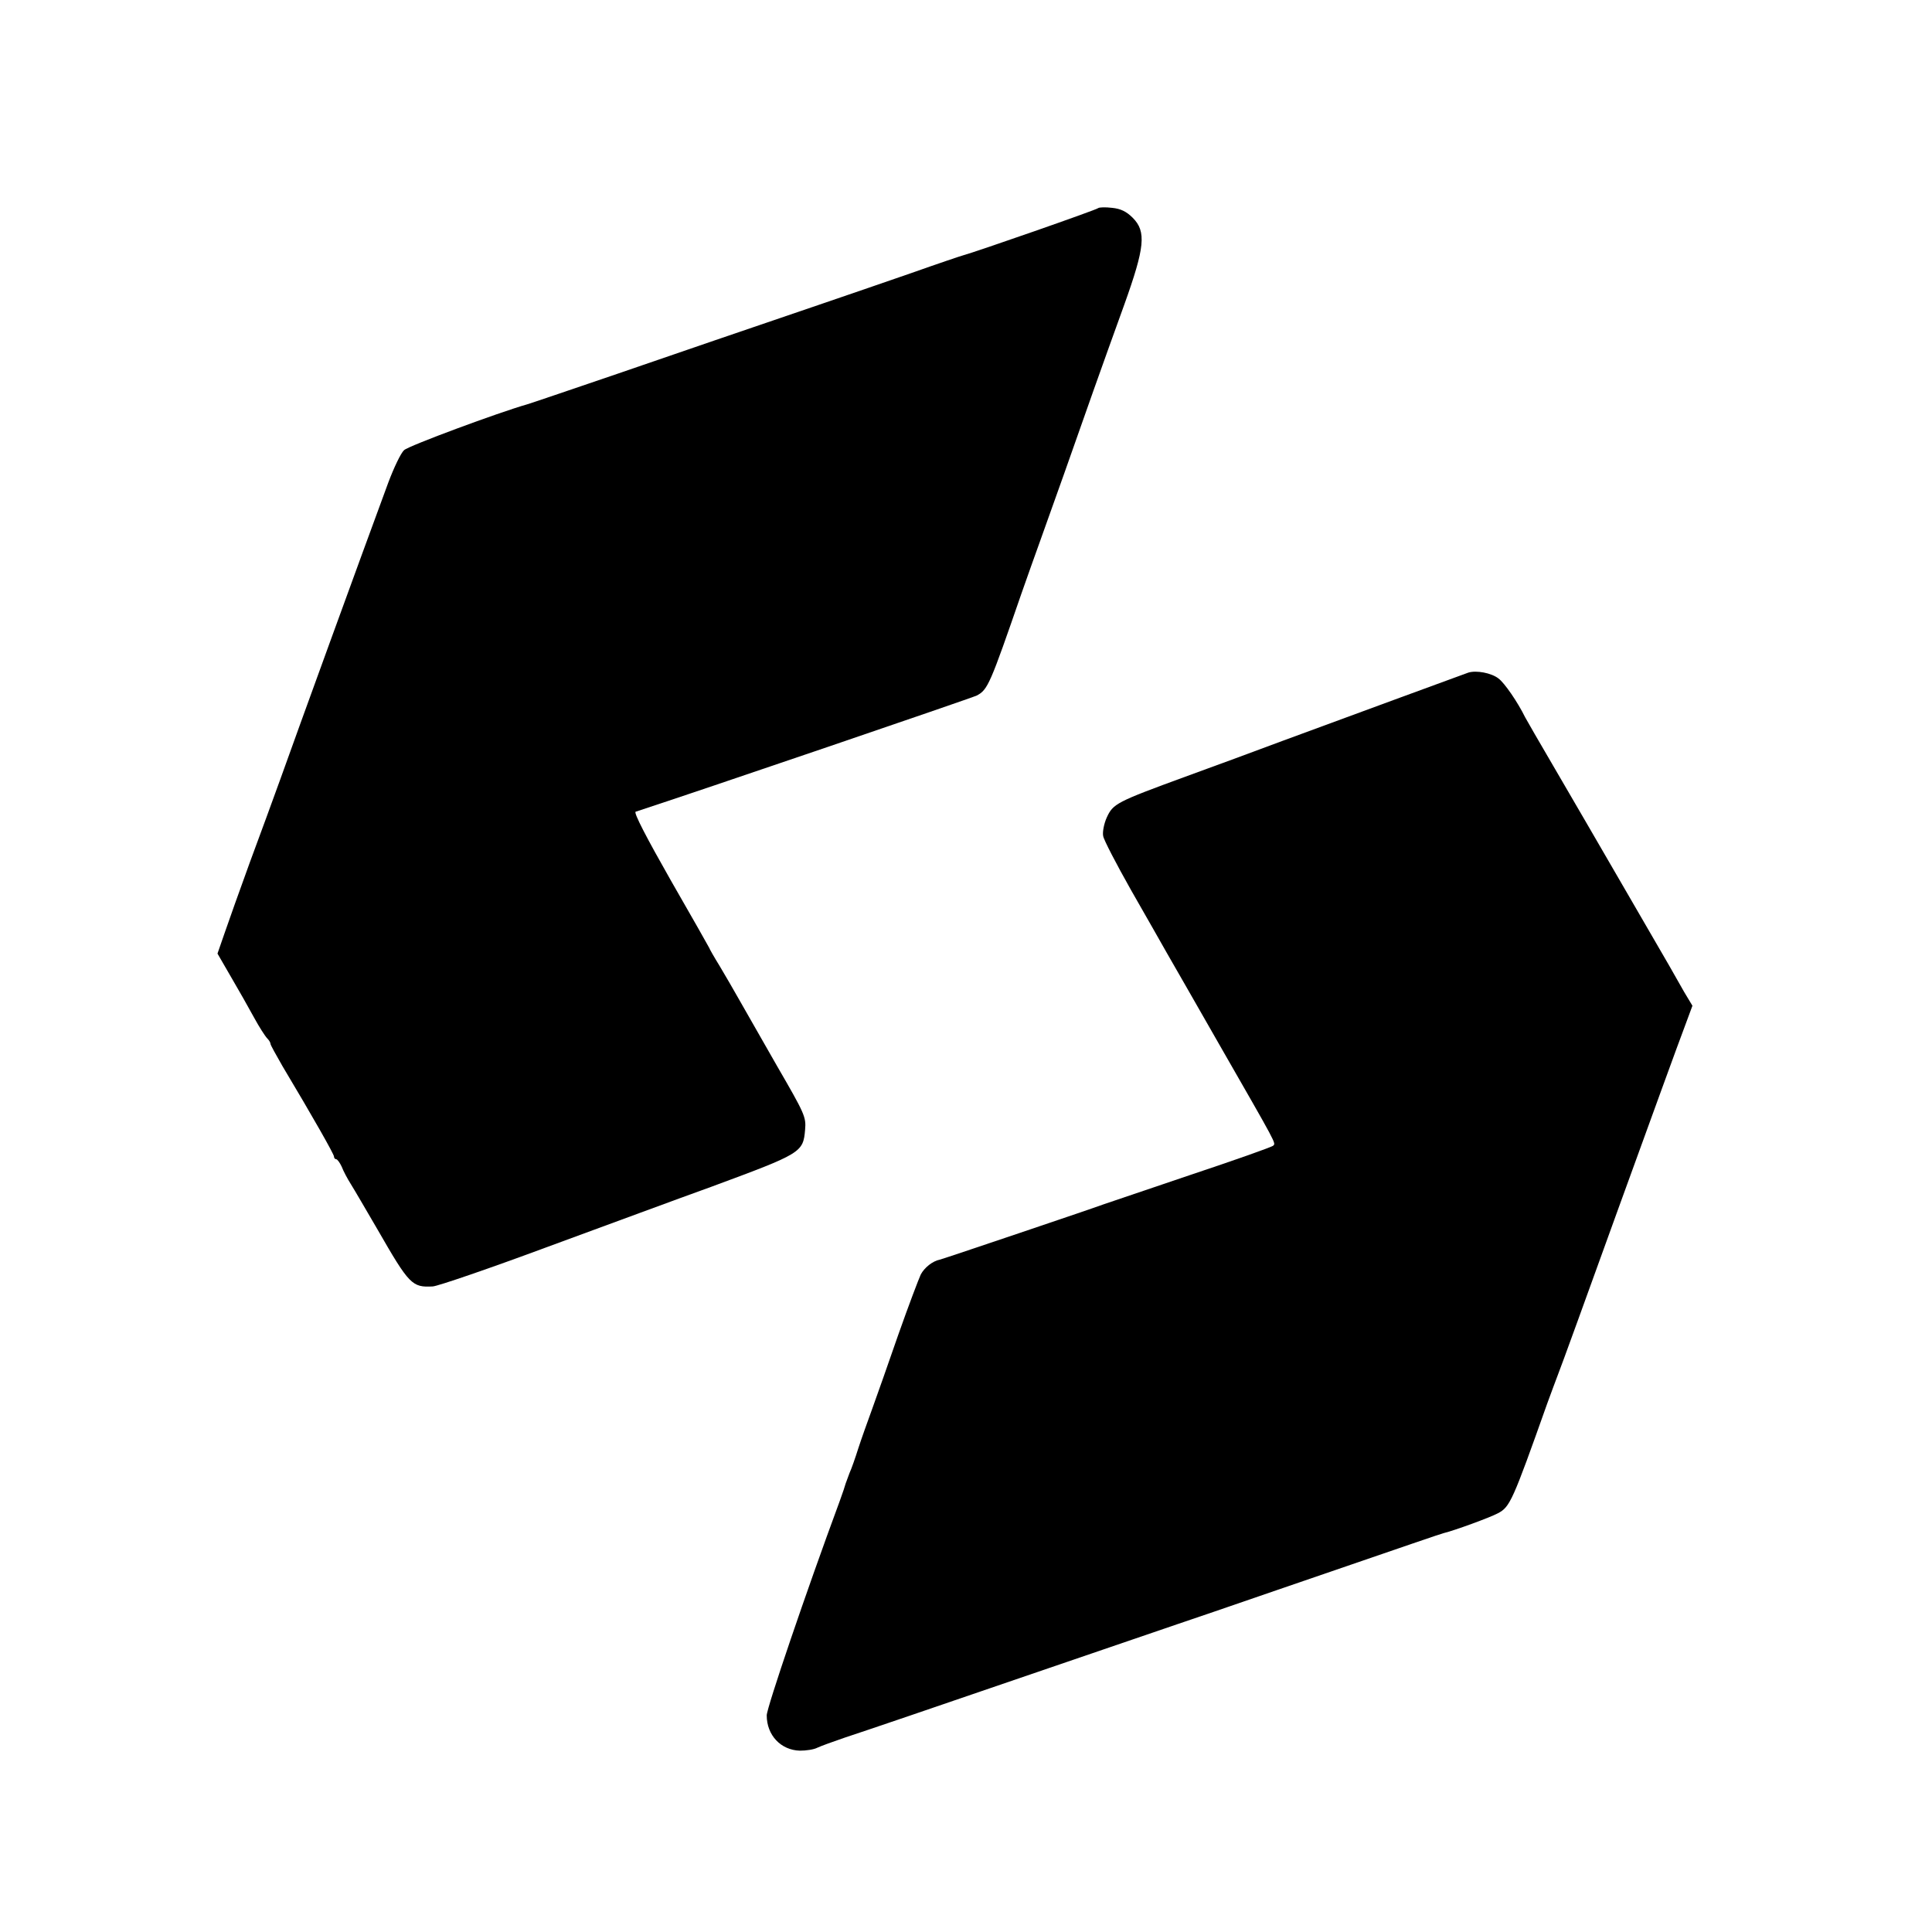
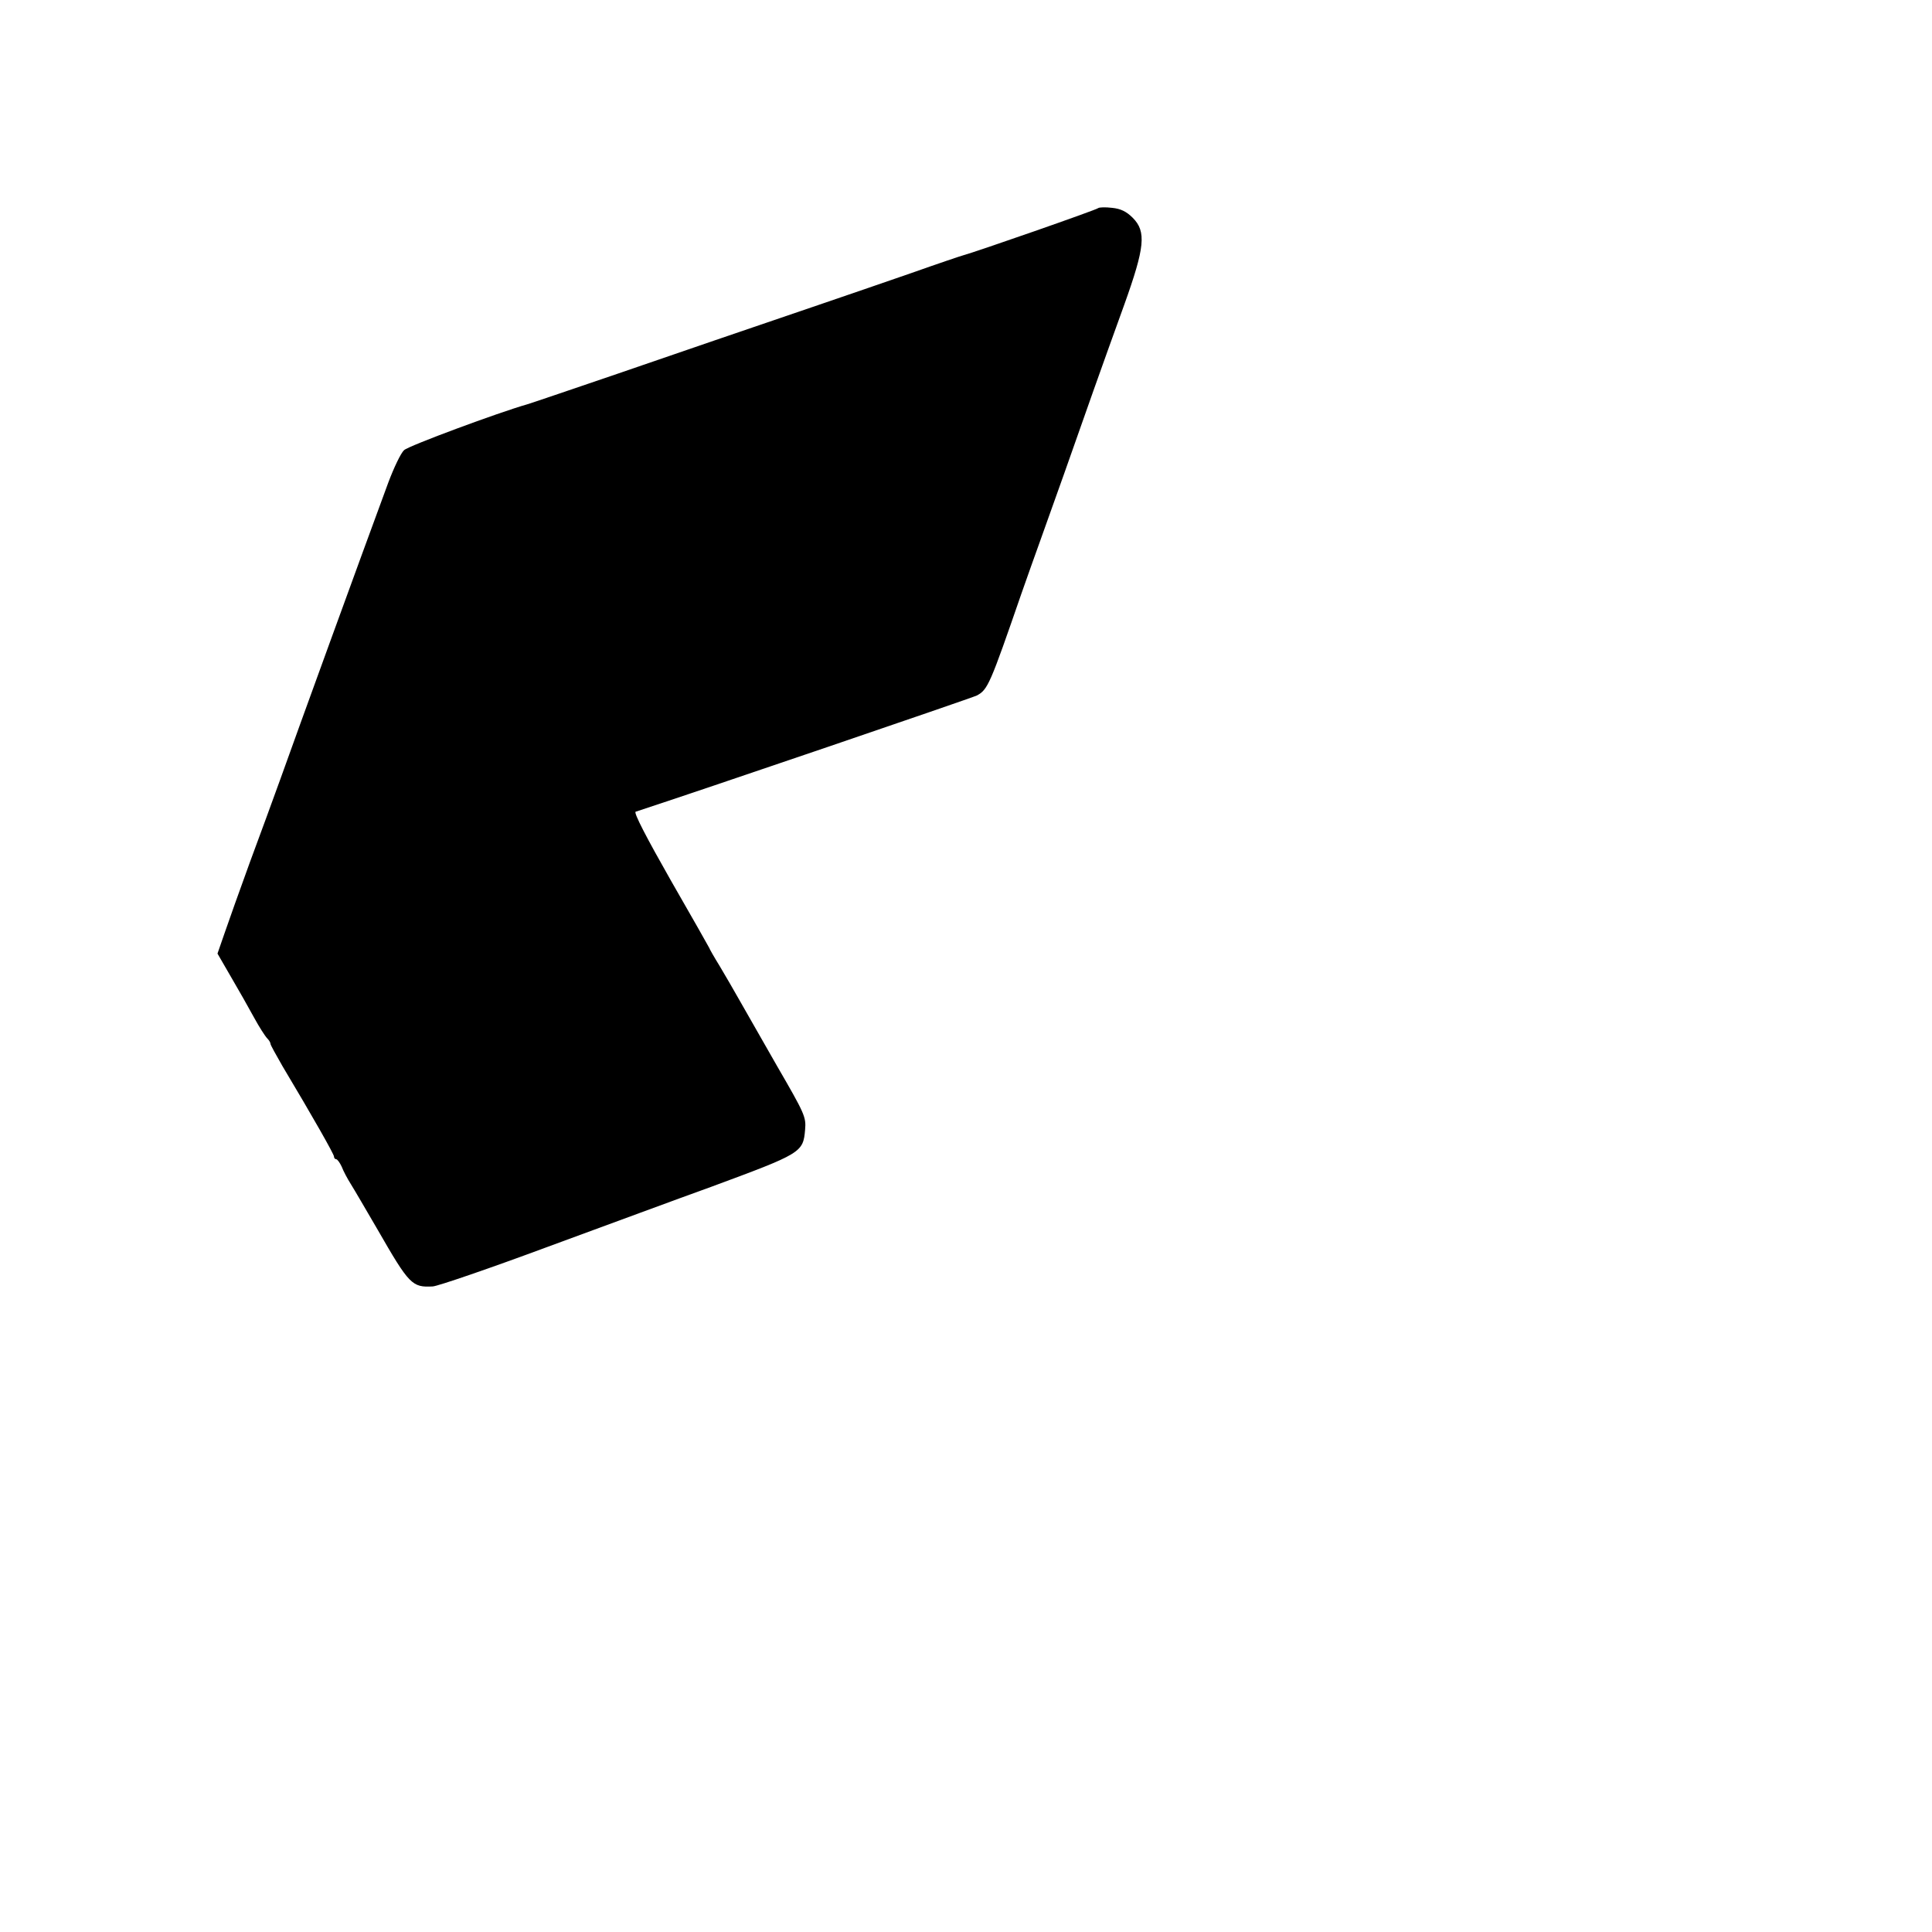
<svg xmlns="http://www.w3.org/2000/svg" version="1.0" width="700pt" height="700pt" viewBox="0 0 700 700" preserveAspectRatio="xMidYMid meet">
  <g transform="translate(0,700) scale(0.1,-0.1)" fill="#000000" stroke="none">
    <path d="M3979 6246 c-5 -6 -447 -160 -489 -171 -8 -2 -94 -31 -190 -65 -96 -33 -240 -83 -320 -110 -338 -115 -451 -154 -745 -255 -170 -58 -317 -108 -325 -110 -102 -29 -429 -150 -446 -166 -12 -11 -37 -64 -57 -117 -96 -260 -330 -903 -392 -1077 -24 -66 -73 -201 -110 -300 -36 -99 -77 -214 -91 -255 l-26 -75 48 -83 c27 -46 65 -113 84 -148 19 -35 41 -69 48 -76 6 -6 12 -15 12 -20 0 -4 20 -40 43 -80 113 -189 187 -320 187 -328 0 -6 4 -10 8 -10 4 0 13 -12 20 -27 6 -16 21 -44 33 -63 12 -19 55 -93 97 -165 115 -200 125 -210 200 -206 18 1 205 65 415 143 210 77 477 176 594 218 327 121 333 124 340 207 4 46 -1 57 -103 233 -58 102 -120 210 -137 240 -17 30 -48 84 -69 119 -21 34 -38 64 -38 66 0 1 -63 112 -140 246 -87 153 -135 245 -127 248 224 73 1221 413 1236 421 40 21 48 40 162 370 22 63 51 144 64 180 13 36 54 151 91 255 78 222 132 375 217 610 75 209 81 266 31 316 -23 23 -44 33 -75 36 -24 3 -47 2 -50 -1z" />
-     <path d="M5320 4563 c-17 -6 -412 -151 -675 -248 -93 -35 -251 -93 -350 -129 -251 -92 -262 -98 -285 -148 -10 -22 -16 -53 -13 -67 2 -14 48 -102 101 -196 53 -93 112 -196 131 -230 19 -33 104 -181 189 -330 211 -368 205 -356 195 -366 -5 -5 -141 -53 -303 -107 -162 -55 -302 -102 -310 -105 -28 -11 -585 -199 -595 -201 -26 -5 -56 -29 -69 -54 -7 -15 -44 -112 -81 -217 -36 -104 -79 -226 -95 -270 -16 -44 -39 -108 -50 -142 -11 -35 -25 -75 -32 -90 -6 -16 -12 -32 -14 -38 -1 -5 -11 -35 -22 -65 -121 -327 -264 -748 -264 -775 0 -72 51 -126 120 -128 23 0 51 4 64 11 13 6 57 22 98 36 79 26 279 94 810 276 179 61 357 122 395 135 39 13 203 69 365 125 507 174 585 201 600 205 41 10 169 57 197 72 44 23 53 43 179 398 14 39 32 86 39 105 8 19 107 292 220 605 114 314 220 606 237 650 l30 81 -30 50 c-16 28 -40 70 -54 95 -14 24 -83 143 -153 264 -70 121 -136 234 -145 250 -10 17 -62 107 -117 201 -55 94 -103 177 -107 185 -27 55 -75 125 -97 141 -26 20 -80 30 -109 21z" />
  </g>
</svg>